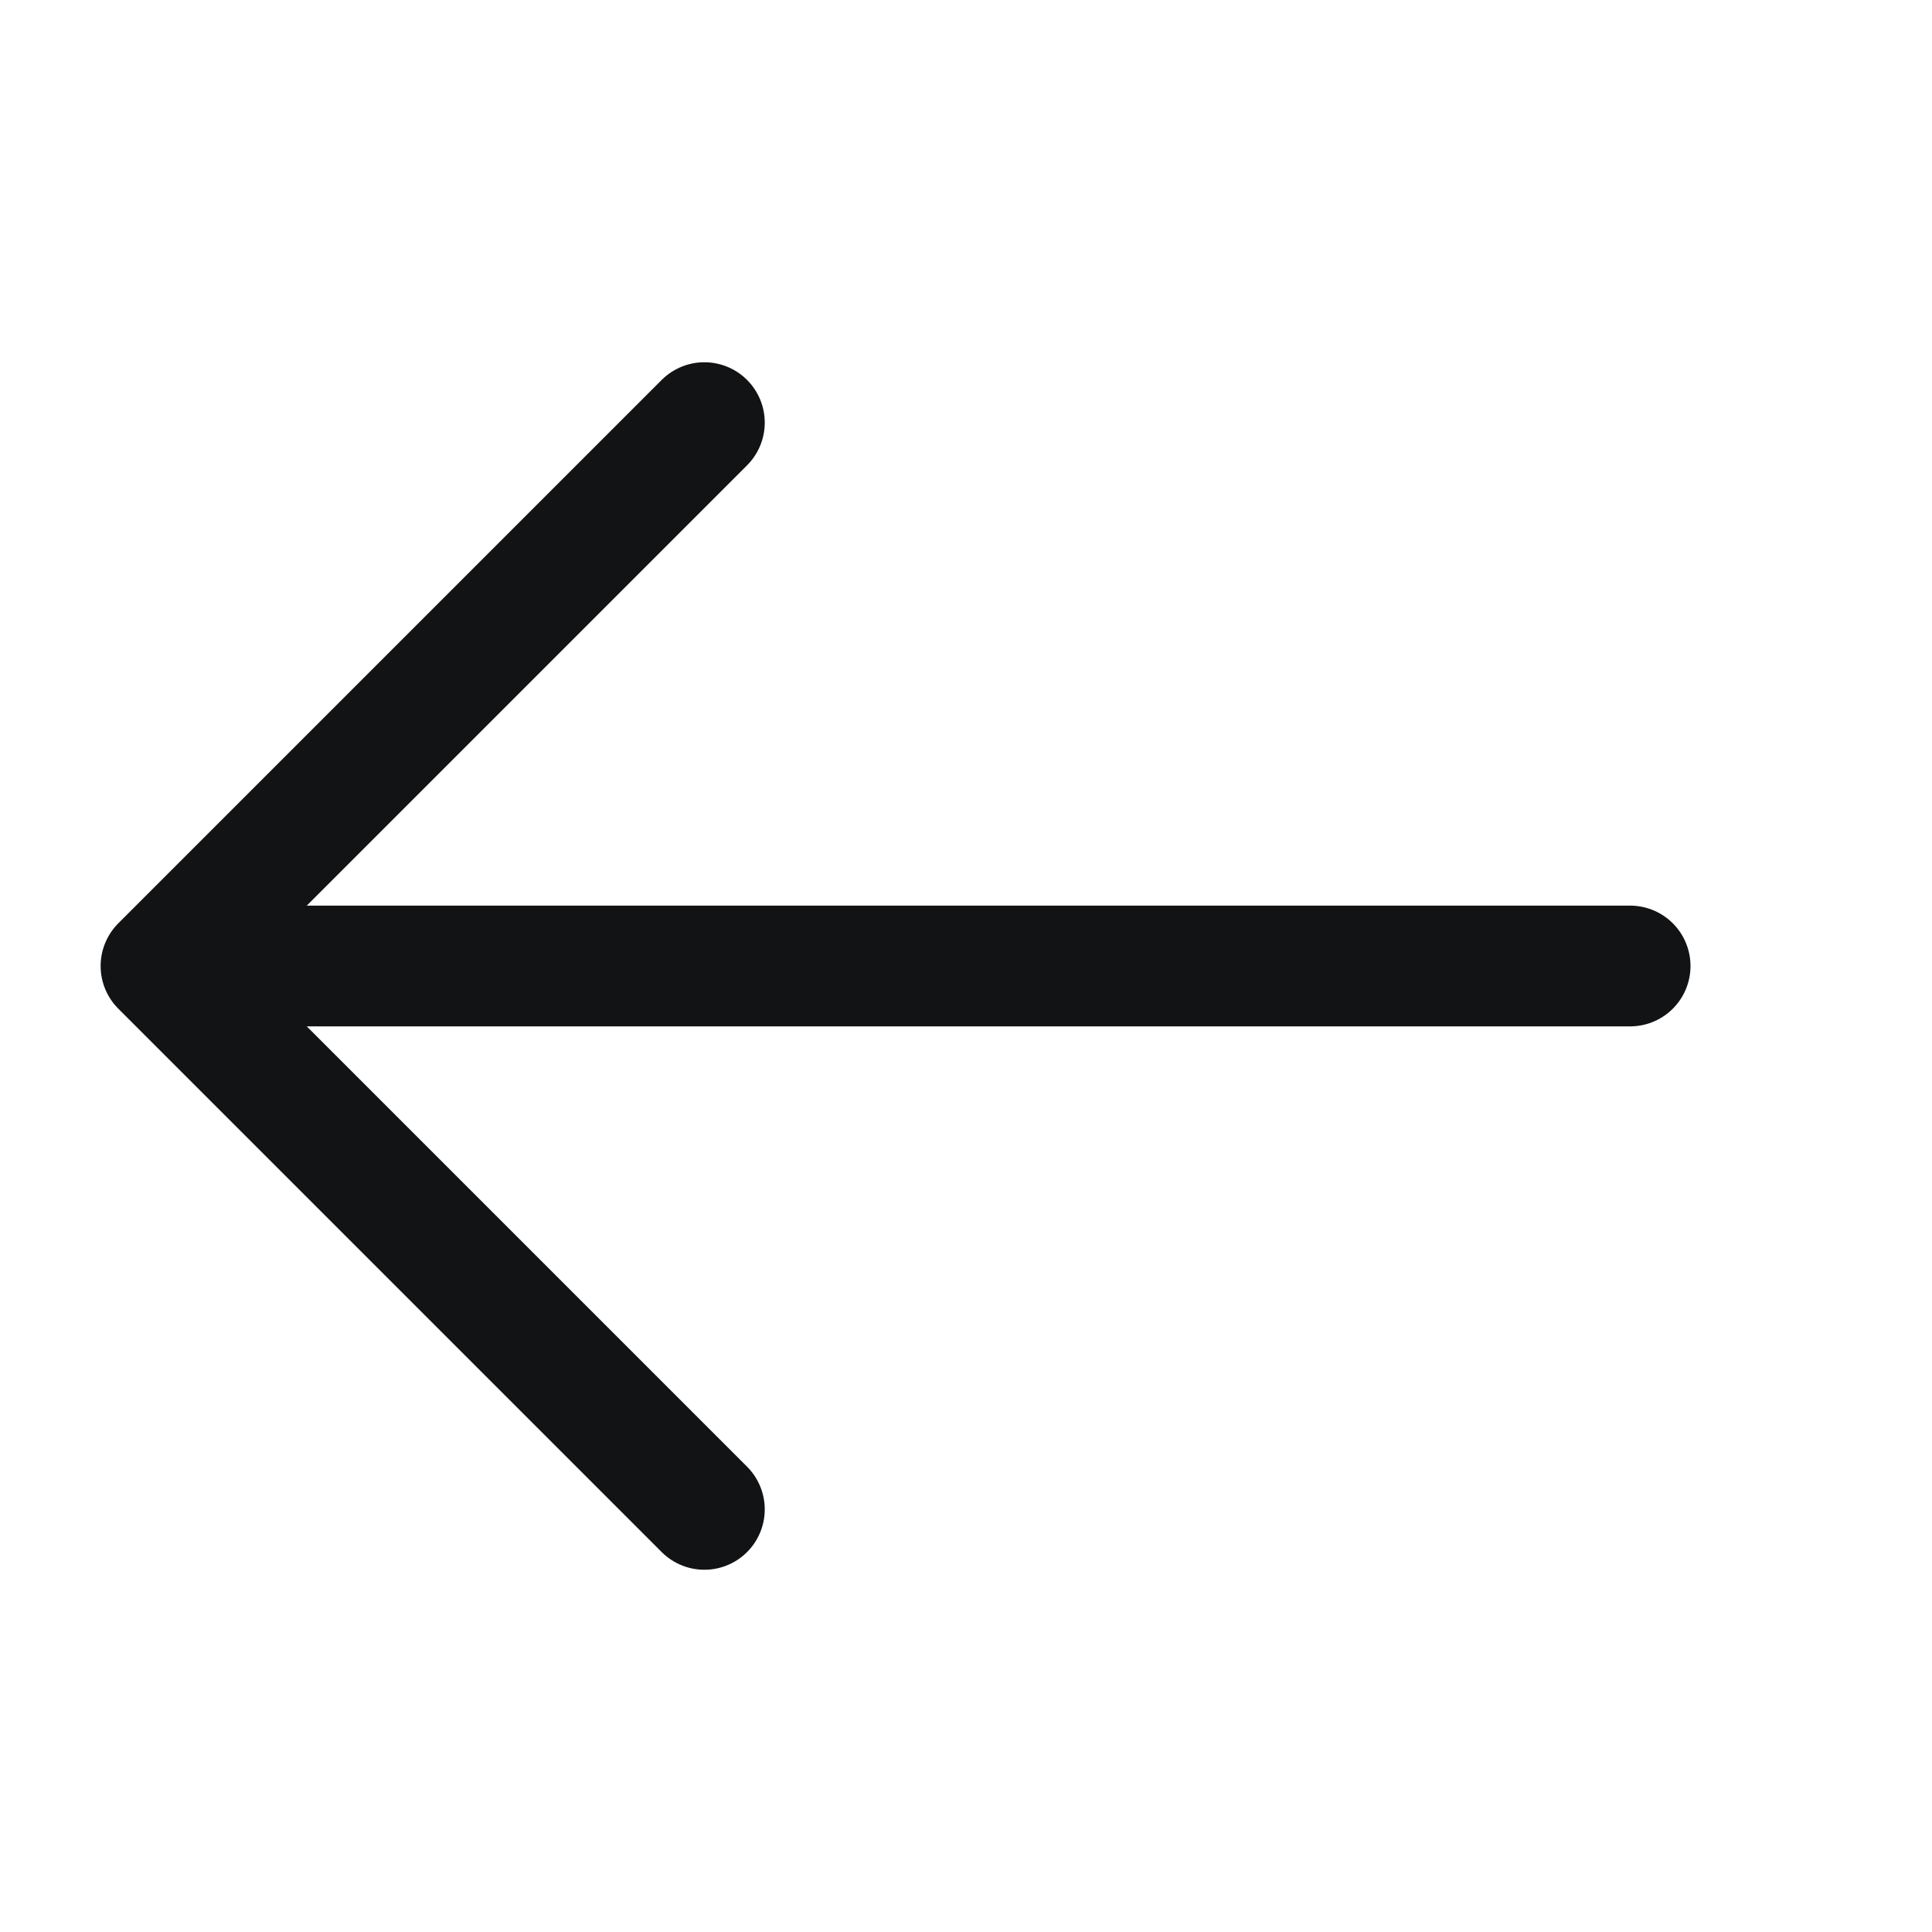
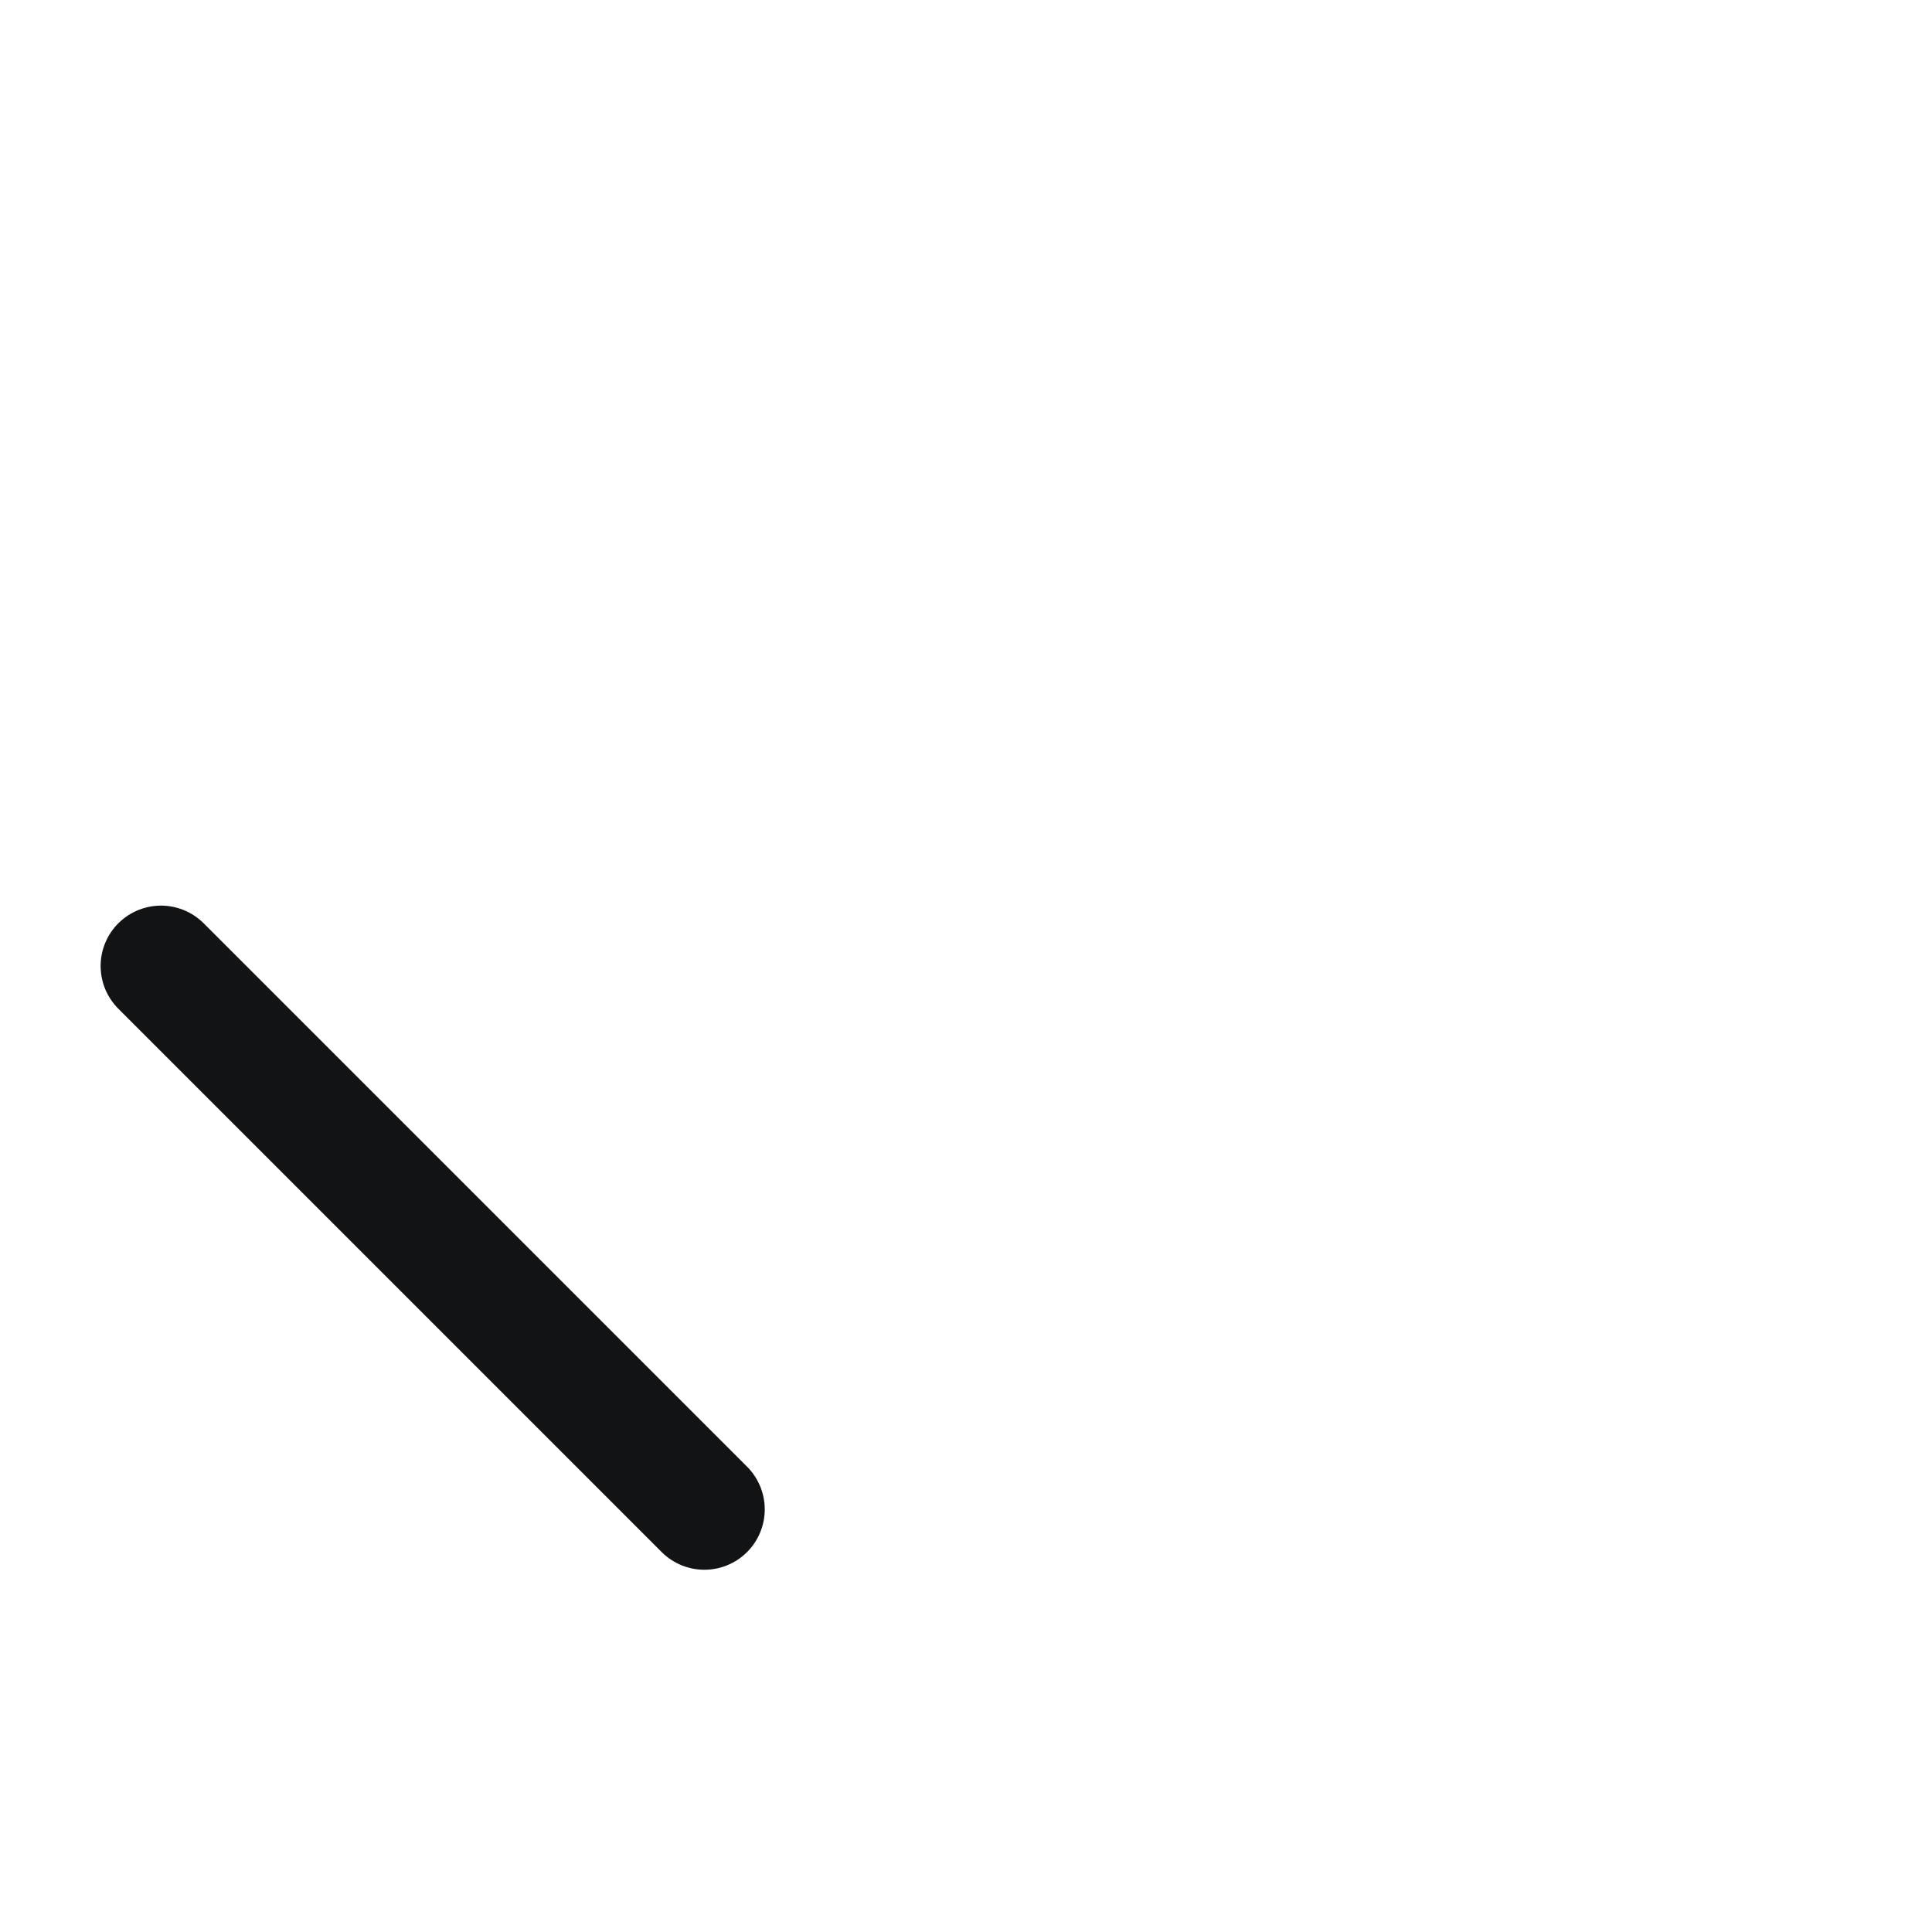
<svg xmlns="http://www.w3.org/2000/svg" width="24" height="24" viewBox="0 0 24 24" fill="none">
-   <path d="M3.75 12H20.25" stroke="#121314" stroke-width="1.5" stroke-linecap="round" stroke-linejoin="round" />
-   <path d="M8.75 18.75L2 12L8.75 5.25" stroke="#121314" stroke-width="1.5" stroke-linecap="round" stroke-linejoin="round" />
+   <path d="M8.75 18.75L2 12" stroke="#121314" stroke-width="1.5" stroke-linecap="round" stroke-linejoin="round" />
</svg>